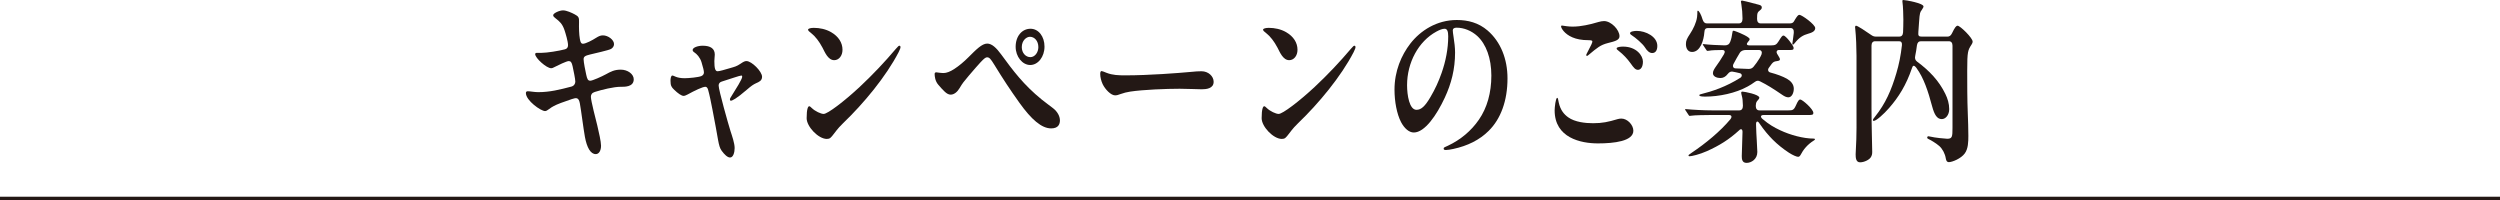
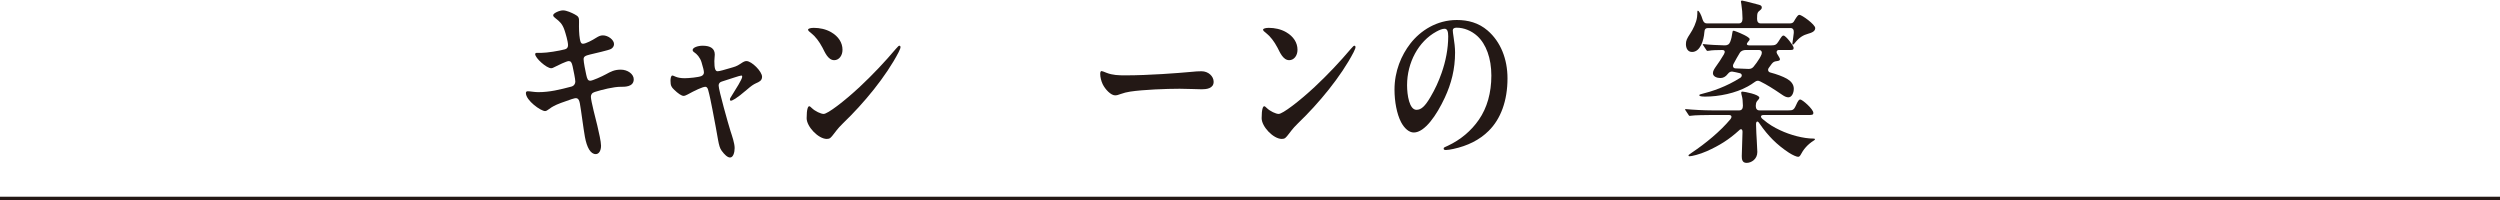
<svg xmlns="http://www.w3.org/2000/svg" id="_レイヤー_2" data-name="レイヤー 2" viewBox="0 0 700 56.08">
  <defs>
    <style>
      .cls-1 {
        fill: #231815;
      }

      .cls-2 {
        fill: none;
        stroke: #231815;
        stroke-miterlimit: 10;
      }
    </style>
  </defs>
  <g id="_レイヤー_2-2" data-name="レイヤー 2">
    <g>
      <line class="cls-2" y1="55.58" x2="700" y2="55.58" />
      <g>
        <path class="cls-1" d="M167.21,35c.48,2.05,1.08,4.65,1.08,5.8,0,1.35-.56,2.35-1.48,2.35-1.44,0-2.48-1.8-3.04-4.85-.44-2.45-1-7.05-1.4-9.3-.32-1.75-.96-1.7-2.28-1.25-2.24.75-4.16,1.45-5.04,1.95-.36.2-.76.4-1.4.9-.4.3-.72.5-1.04.5-1.16,0-5.36-2.95-5.36-5.05,0-.35.2-.5.52-.5.72,0,1.8.25,2.96.25,3.2,0,6-.7,9.24-1.55.76-.2,1.12-.8,1.12-1.4,0-.75-.52-3.15-.76-4.3-.24-1.1-.52-1.45-1.08-1.45-.6,0-3.08,1.2-4.04,1.7-.28.15-.56.3-.88.3-1.32,0-4.48-2.85-4.48-3.95,0-.2.16-.35.44-.35h1.28c1.6,0,4.96-.55,6.64-1,.56-.15.84-.55.84-1.15,0-1.05-.68-3.3-1-4.25-.6-1.75-1.36-2.4-2.52-3.3-.32-.25-.64-.5-.64-.85,0-.55,1.76-1.35,2.76-1.35s2.48.7,3.24,1.1c1.16.6,1.28.95,1.24,2.2-.04,1.6,0,3.4.24,4.75.16.95.4,1.3.84,1.3.8,0,2.68-1,3.68-1.65.72-.45,1.24-.7,1.92-.7,1.48,0,3.12,1.25,3.12,2.45,0,.55-.32,1.05-.84,1.35-.72.4-4.68,1.25-5.84,1.55-1.44.35-1.84.6-1.84,1.35,0,.8.52,3.35.72,4.25.28,1.3.48,1.75,1.16,1.75.6,0,3.28-1.2,4.36-1.8,1.36-.75,2.4-1.3,4.16-1.3,1.96,0,3.64,1.25,3.64,2.7,0,2.25-2.76,2.1-3.68,2.1-1.92,0-5.2.8-7.24,1.45-.8.25-1.08.75-1.08,1.35,0,1.1,1.44,6.6,1.76,7.9Z" />
        <path class="cls-1" d="M204.5,19.05c1.2-.35,1.72-.45,2.84-1.2.88-.6,1.24-.75,1.68-.75,1.44,0,4.36,2.9,4.36,4.4,0,1.1-.88,1.45-1.68,1.8-.84.4-1.28.7-2.56,1.8-3,2.6-4.16,3.1-4.48,3.1-.2,0-.28-.15-.28-.35,0-.25.08-.4.72-1.4.88-1.4,2.72-4.3,2.72-4.95,0-.25-.08-.35-.24-.35-.44,0-3.12.95-5.52,1.7-.48.15-.84.5-.84,1.1,0,1.25,2.76,11,3.32,12.75.44,1.35,1.16,3.4,1.16,4.75,0,1.25-.4,2.65-1.28,2.65-.72,0-1.56-.8-2.36-1.9-.48-.65-.72-1.5-1-3-.24-1.4-.92-5.2-1.56-8.45-.4-2.05-.8-4.1-1.24-5.65-.16-.55-.44-.8-.76-.8-.76,0-2.96,1.05-4.96,2.15-.36.2-.84.4-1.12.4-.6,0-1.6-.7-2.68-1.75-.72-.7-1-1.1-1-2.5,0-.6.12-1.45.52-1.45.48,0,1.12.75,3.44.75,1.16,0,3.84-.25,4.68-.6.48-.2.72-.6.72-1,0-.45-.2-1.35-.68-2.9-.4-1.3-1.28-2.25-1.96-2.7-.4-.25-.52-.5-.52-.7,0-.7,1.48-1.2,2.8-1.2,2.28,0,3.4.85,3.4,2.5,0,.5-.12,1.15-.12,1.8,0,2.05.24,2.85.92,2.85.48,0,1.88-.4,3.56-.9Z" />
        <path class="cls-1" d="M225.86,33.1c0-2.65.4-3.35.72-3.35.2,0,.36.15.72.5.92.9,2.56,1.65,3.32,1.65,1.12,0,5.72-3.5,10.08-7.55,3.84-3.6,7.16-7.15,10.12-10.65.68-.8.84-.9,1.04-.9.12,0,.28.15.28.35,0,.25-.08.6-.52,1.45-3.52,6.8-9.76,14.35-15.56,19.9-.68.65-1.4,1.4-2.52,2.9-.92,1.2-1.16,1.5-2.04,1.5-2.36,0-5.64-3.45-5.64-5.8ZM230.3,13.35c-.92-1.75-2.04-3.2-3.2-4.1-.52-.4-.84-.65-.84-.95s.72-.5,1.6-.5c1.64,0,3.36.35,4.84,1.2,2.08,1.2,3.2,2.95,3.2,4.95,0,1.65-1,2.9-2.32,2.9-1.76,0-2.64-2.3-3.28-3.5Z" />
-         <path class="cls-1" d="M280.3,15.2c3.36,4.6,6.32,8.55,11.36,12.65,1.48,1.2,2.2,1.65,3.2,2.45,1.28,1,1.92,2.3,1.92,3.4,0,1-.4,2.25-2.44,2.25-2.68,0-5.52-2.45-8.92-7.2-2.64-3.7-4.48-6.5-7-10.6-1.04-1.7-1.4-2.1-2.04-2.1-.36,0-.72.2-1.84,1.4-.76.8-1.72,1.95-3.24,3.7-1.44,1.7-1.84,2.2-2.6,3.5-.64,1.1-1.56,1.85-2.52,1.85-1.08,0-2.04-1.15-3.44-2.75-.92-1.05-1.04-2.4-1.04-3.05,0-.3.16-.45.48-.45.2,0,1.08.2,2.04.2.8,0,1.84-.4,2.92-1.1,1.32-.85,2.76-2.05,4-3.3,2.16-2.15,3.8-3.85,5.28-3.85,1.32,0,2.6,1.25,3.88,3ZM288.54,8.05c2.24,0,3.92,2.15,3.92,5s-1.8,5.15-4,5.15-4.08-2.35-4.08-5.1c0-3,1.8-5.05,4.16-5.05ZM288.38,10.3c-1,0-2.28,1.05-2.28,2.9,0,1.65,1.12,2.8,2.4,2.8s2.24-1.35,2.24-2.8c0-1.75-1.08-2.9-2.36-2.9Z" />
        <path class="cls-1" d="M333.26,20.15c1.56-.15,2.2-.2,3.16-.2,1.92,0,3.4,1.4,3.4,2.95,0,1.9-2.04,2.1-3.32,2.1-1.08,0-4.16-.15-6.2-.15-3.76,0-10.2.25-13.84.8-1,.15-1.76.35-2.76.7-.56.2-.92.35-1.48.35-1.16,0-2.76-1.65-3.48-3.15-.4-.85-.68-1.95-.68-2.85,0-.6.16-.8.4-.8.2,0,.76.25,1.4.5,1.68.65,3.32.7,5.24.7,6.6,0,14.92-.65,18.16-.95Z" />
        <path class="cls-1" d="M353.26,33.1c0-2.65.4-3.35.72-3.35.2,0,.36.15.72.5.92.9,2.56,1.65,3.32,1.65,1.12,0,5.72-3.5,10.08-7.55,3.84-3.6,7.16-7.15,10.12-10.65.68-.8.84-.9,1.04-.9.12,0,.28.15.28.35,0,.25-.08.6-.52,1.45-3.52,6.8-9.76,14.35-15.56,19.9-.68.65-1.4,1.4-2.52,2.9-.92,1.2-1.16,1.5-2.04,1.5-2.36,0-5.64-3.45-5.64-5.8ZM357.7,13.35c-.92-1.75-2.04-3.2-3.2-4.1-.52-.4-.84-.65-.84-.95s.72-.5,1.6-.5c1.64,0,3.36.35,4.84,1.2,2.08,1.2,3.2,2.95,3.2,4.95,0,1.65-1,2.9-2.32,2.9-1.76,0-2.64-2.3-3.28-3.5Z" />
        <path class="cls-1" d="M406.78,8.5c0,.35.08.95.24,2,.2,1.25.4,2.85.4,4.2,0,4.65-1.04,8.7-2.88,12.65-2.28,4.9-5.6,9.75-8.68,9.75-1.32,0-2.64-1.15-3.56-2.9-1.2-2.3-1.84-5.8-1.84-9.1,0-5.2,1.92-9.65,4.44-12.9,2.84-3.65,7.4-6.6,13-6.6,3.12,0,6.08.75,8.64,2.95,3.64,3.15,5.56,7.95,5.56,13.4,0,6.25-1.88,11.35-5.28,14.7-2.56,2.55-5.92,4.2-9.88,5.05-.68.15-1.56.3-2.04.3-.4,0-.68-.05-.68-.4s.36-.4,1.2-.8c3.52-1.65,6.52-4.15,8.68-7.3,2.28-3.3,3.48-7.5,3.48-12.35s-1.48-8.8-3.92-11.05c-1.64-1.5-3.76-2.35-5.8-2.35-.72,0-1.08.25-1.08.75ZM402.18,8.85c-5.04,2.75-8.2,8.7-8.2,15,0,2.8.64,6.9,2.64,6.9,1.32,0,2.4-1,3.92-3.6,1.32-2.25,2.24-4.25,3.12-6.75,1.12-3.2,1.84-6.7,1.84-10.25,0-1.35-.28-2.1-1-2.1-.64,0-1.4.3-2.32.8Z" />
-         <path class="cls-1" d="M436.46,28.75c.48,2.15,1.52,3.3,2.64,4.1,1.88,1.35,4.84,1.65,6.96,1.65,2.56,0,4.24-.35,6.88-1.15.32-.1.76-.15,1.04-.15,1.72,0,3.36,1.8,3.36,3.4,0,2.95-5.44,3.55-9.92,3.55-4.8,0-12.12-1.55-12.12-9.25,0-.8.28-3.5.72-3.5.24,0,.24.45.44,1.35ZM438.74,7.35c2.24.3,4.64-.1,6.88-.65,1.6-.4,2.52-.8,3.52-.8,2,0,4.32,2.45,4.32,4.25,0,1.15-1.48,1.45-3.24,1.9-2.12.55-2.92,1.25-5.44,3.35-.24.2-.32.25-.44.25s-.2-.1-.2-.2c0-.15.04-.25.36-.85,1.04-2,1.36-2.6,1.36-3,0-.2-.16-.35-1.08-.35-1.92,0-3.36-.3-4.52-.8-2.24-.95-3.16-2.6-3.16-3.05,0-.15.08-.25.24-.25.12,0,.6.1,1.4.2ZM454.46,13.05c3.76,0,5.56,2.55,5.56,4.2,0,1.55-.64,2.3-1.4,2.3-.72,0-1.2-.6-2.04-1.8-.92-1.3-2.12-2.55-3.28-3.45-.52-.4-.64-.5-.64-.75,0-.4,1.16-.5,1.8-.5ZM464.05,12.85c0,1.2-.48,2-1.44,2-.8,0-1.48-.7-2-1.55-.64-1.05-2.72-2.8-3.68-3.4-.24-.15-.52-.35-.52-.6,0-.5,1.2-.65,1.88-.65,2.52,0,5.76,1.6,5.76,4.2Z" />
        <path class="cls-1" d="M487.7,43.6c0-.9.12-3.4.2-6.6.04-.8-.4-1.1-.96-.5-2.84,2.6-5.52,4.25-8.96,5.8-2.12.95-4.32,1.45-4.88,1.45-.24,0-.32-.1-.32-.2,0-.15.04-.2.92-.8,3.88-2.6,7.96-5.95,10.8-9.35.52-.65.4-1.2-.4-1.2h-5.08c-1.2,0-4.68.05-5.48.2-.24.05-.36.05-.4.05-.16,0-.24-.1-.36-.3l-.76-1.15c-.12-.15-.2-.3-.2-.35,0-.1.08-.1.12-.1h.16c2.04.2,5.12.35,7.12.35h7.8c.64,0,1-.45,1-1.3-.04-1.4-.12-2.1-.28-2.65-.16-.6-.2-.85-.2-1,0-.25.16-.3.36-.3.56,0,4.72.8,4.72,1.7,0,.15-.08.35-.32.6-.48.5-.6.75-.64,1.3,0,.1,0,.25-.04.4,0,.8.36,1.25,1,1.25h8.16c1.08,0,1.48-.05,2.04-1.3.64-1.45.92-1.75,1.24-1.75.6,0,3.68,2.7,3.68,3.75,0,.6-.36.6-1.76.6h-12.16c-.88,0-.96.55-.32,1.1,1.88,1.6,3.24,2.35,4.92,3.15,2.84,1.35,6.56,2.35,9.4,2.35.28,0,.36.1.36.2,0,.15-.08.2-.32.35-1.84,1.15-2.96,2.6-3.68,4-.24.45-.48.55-.72.55-.4,0-1.48-.45-2.56-1.15-1.68-1.1-3.16-2.3-4.52-3.65-1.28-1.3-2.4-2.6-3.8-4.65-.44-.7-.92-.5-.88.4.04,1.75.12,3.25.2,4.45.08,1.45.16,2.95.16,3.25,0,2.05-1.72,3.05-3,3.05s-1.36-1.05-1.36-2ZM472.06,12.35c0-.95.24-1.5,1.2-2.95.8-1.2,1.72-3.05,1.92-4.65.08-.6.08-1.15.08-1.5,0-.15.04-.25.16-.25.28,0,.88,1,1.32,2.5.24.7.6,1.05,1.16,1.05h9c.64,0,1-.45,1-1.25v-.2c0-1.2-.12-2.7-.32-3.9-.08-.45-.12-.65-.12-.75,0-.2.16-.3.28-.3.24,0,1.6.35,4.64,1.15.56.15.92.3.92.75,0,.3-.08.5-.4.75-.8.65-.92.75-.92,2.5,0,.8.36,1.25,1,1.25h8.2c.52,0,.88-.15,1.12-.55l.32-.55c.56-.9.88-1.3,1.2-1.3.68,0,4.44,2.7,4.44,3.7,0,.6-.36,1.15-1.84,1.55-1.6.45-2.6,1.05-3.92,2.7-.24.3-.36.4-.48.4-.08,0-.16-.05-.16-.25,0-.15.16-1.05.24-1.75l.16-1.3c.08-.85-.24-1.35-.92-1.35h-23.12c-.64,0-.96.35-1,1.2-.16,2.2-1.12,5.5-3.44,5.5-1.28,0-1.72-1.15-1.72-2.2ZM499.02,26.55c-2.56-1.75-4.24-2.8-6.16-3.75-.56-.3-1-.25-1.52.15-.6.45-1.32.9-1.96,1.25-3.4,1.9-8.08,2.85-11.88,2.85-1.08,0-1.68-.1-1.68-.35,0-.2.12-.25.32-.3,3.4-.85,7.16-2.1,11.2-4.65.48-.35.52-1.05-.16-1.25-.76-.2-1.52-.35-2.12-.45-.52-.05-.88.15-1.28.65-.64.85-1.36,1.15-2.08,1.15-.92,0-2.08-.4-2.08-1.35,0-.6.32-1.15.96-2.05.64-.85,1.28-1.85,2.12-3.25.4-.7.28-1.2-.48-1.2-1.36,0-3,.05-3.68.2-.24.05-.4.05-.44.05-.16,0-.24-.1-.36-.3l-.76-1.15s-.2-.25-.2-.35.08-.1.12-.1h.16c1.6.2,3.96.3,5.88.35.72,0,1.24-.25,1.52-1,.32-.85.48-1.6.56-2.3.08-.6.12-.8.36-.8.12,0,.32.05.96.3.68.25,3.56,1.45,3.56,2.05,0,.25-.2.5-.44.75-.52.55-.44,1,.32,1h6.24c1,0,1.4-.2,1.96-1.1.84-1.35,1.04-1.65,1.4-1.65.64,0,2.84,2.85,2.84,3.45,0,.55-.24.6-1.2.6h-2.96c-.6,0-.76.6-.48,1.05l.28.45c.4.65.52.9.52,1.1,0,.3-.2.4-.8.5-.64.1-1,.15-1.48.75l-.8,1.1c-.44.55-.24,1.2.4,1.35,1.88.5,3.48,1.1,4.64,1.75,1.04.6,1.92,1.5,1.92,2.8,0,1.1-.52,2.4-1.52,2.4-.52,0-1.08-.25-1.72-.7ZM492.5,14h-3.72c-.56,0-1.28.2-1.64.8-.56.9-1.12,1.9-1.76,3.1-.32.6-.12,1.25.6,1.25,1.56.05,2.64.1,3.56.15.6,0,.96-.1,1.4-.55.6-.7,1.2-1.55,1.72-2.4.2-.35.4-.7.56-1.1.24-.65,0-1.25-.72-1.25Z" />
-         <path class="cls-1" d="M519.58,43.2c0-.2,0-.3.04-.9.28-4.45.2-8.6.2-13.05v-13.6c0-2.2-.12-5.45-.36-7.65-.04-.25-.04-.35-.04-.4,0-.2.08-.4.28-.4.4,0,2.68,1.5,4.32,2.65.44.3.8.4,1.28.4h6.52c.6,0,1-.4,1.04-1.2.04-1.15.08-2.3.08-3.55,0-1-.08-3.85-.24-4.8-.04-.3-.04-.35-.04-.45,0-.15.08-.25.24-.25.68,0,5.68.9,5.68,1.8,0,.2-.12.45-.56,1.1-.32.45-.52.6-.68,3.25-.04.95-.12,1.9-.2,2.8-.12,1.1.16,1.3.96,1.3h7.2c.52,0,.92-.25,1.24-.9.84-1.75,1.2-2.15,1.6-2.15.68,0,4.2,3.4,4.2,4.45,0,.3-.16.6-.32.85-1,1.55-1.2,1.85-1.2,7.3,0,4,0,7.95.16,11.95.08,2.25.16,4.05.16,6.3,0,1.65-.04,3.6-1,4.9-1.04,1.45-3.52,2.45-4.48,2.45-.44,0-.72-.3-.84-1.05-.2-1.3-.92-2.65-1.8-3.45-.8-.7-2.32-1.65-3-1.95-.24-.1-.4-.2-.4-.45,0-.2.16-.35.32-.35.12,0,.36.05.56.1,1.16.3,4.2.6,4.72.6,1.4,0,1.48-.55,1.48-3.05V12.8c0-.8-.36-1.25-1-1.25h-7.88c-.6,0-.96.4-1.08,1.15-.12,1-.28,2-.48,2.95-.16.7,0,1.2.52,1.6,3.44,2.55,6.12,5.35,7.92,9.05.64,1.3,1.08,2.75,1.08,4.25,0,1.7-1.04,2.8-2.08,2.8-1.36,0-2.08-1.3-2.68-3.5-1.16-4.35-2.36-8-4.4-10.8-.76-1-1.04-.7-1.28.05-1.6,4.7-3.72,8.1-6.4,11.15-1.48,1.7-3.6,3.6-4.28,3.6-.12,0-.24-.05-.24-.2,0-.25.16-.45.6-1,2.92-3.65,4.56-7.4,5.96-12.15.72-2.4,1.24-4.95,1.56-7.85.08-.7-.2-1.1-.76-1.1h-6.76c-.64,0-1,.45-1,1.25v17.45c0,5.15.2,10.5.2,12.3,0,.55-.08,1.05-.44,1.55-.44.65-1.8,1.35-2.96,1.35s-1.24-1.25-1.24-2.25Z" />
      </g>
    </g>
  </g>
</svg>